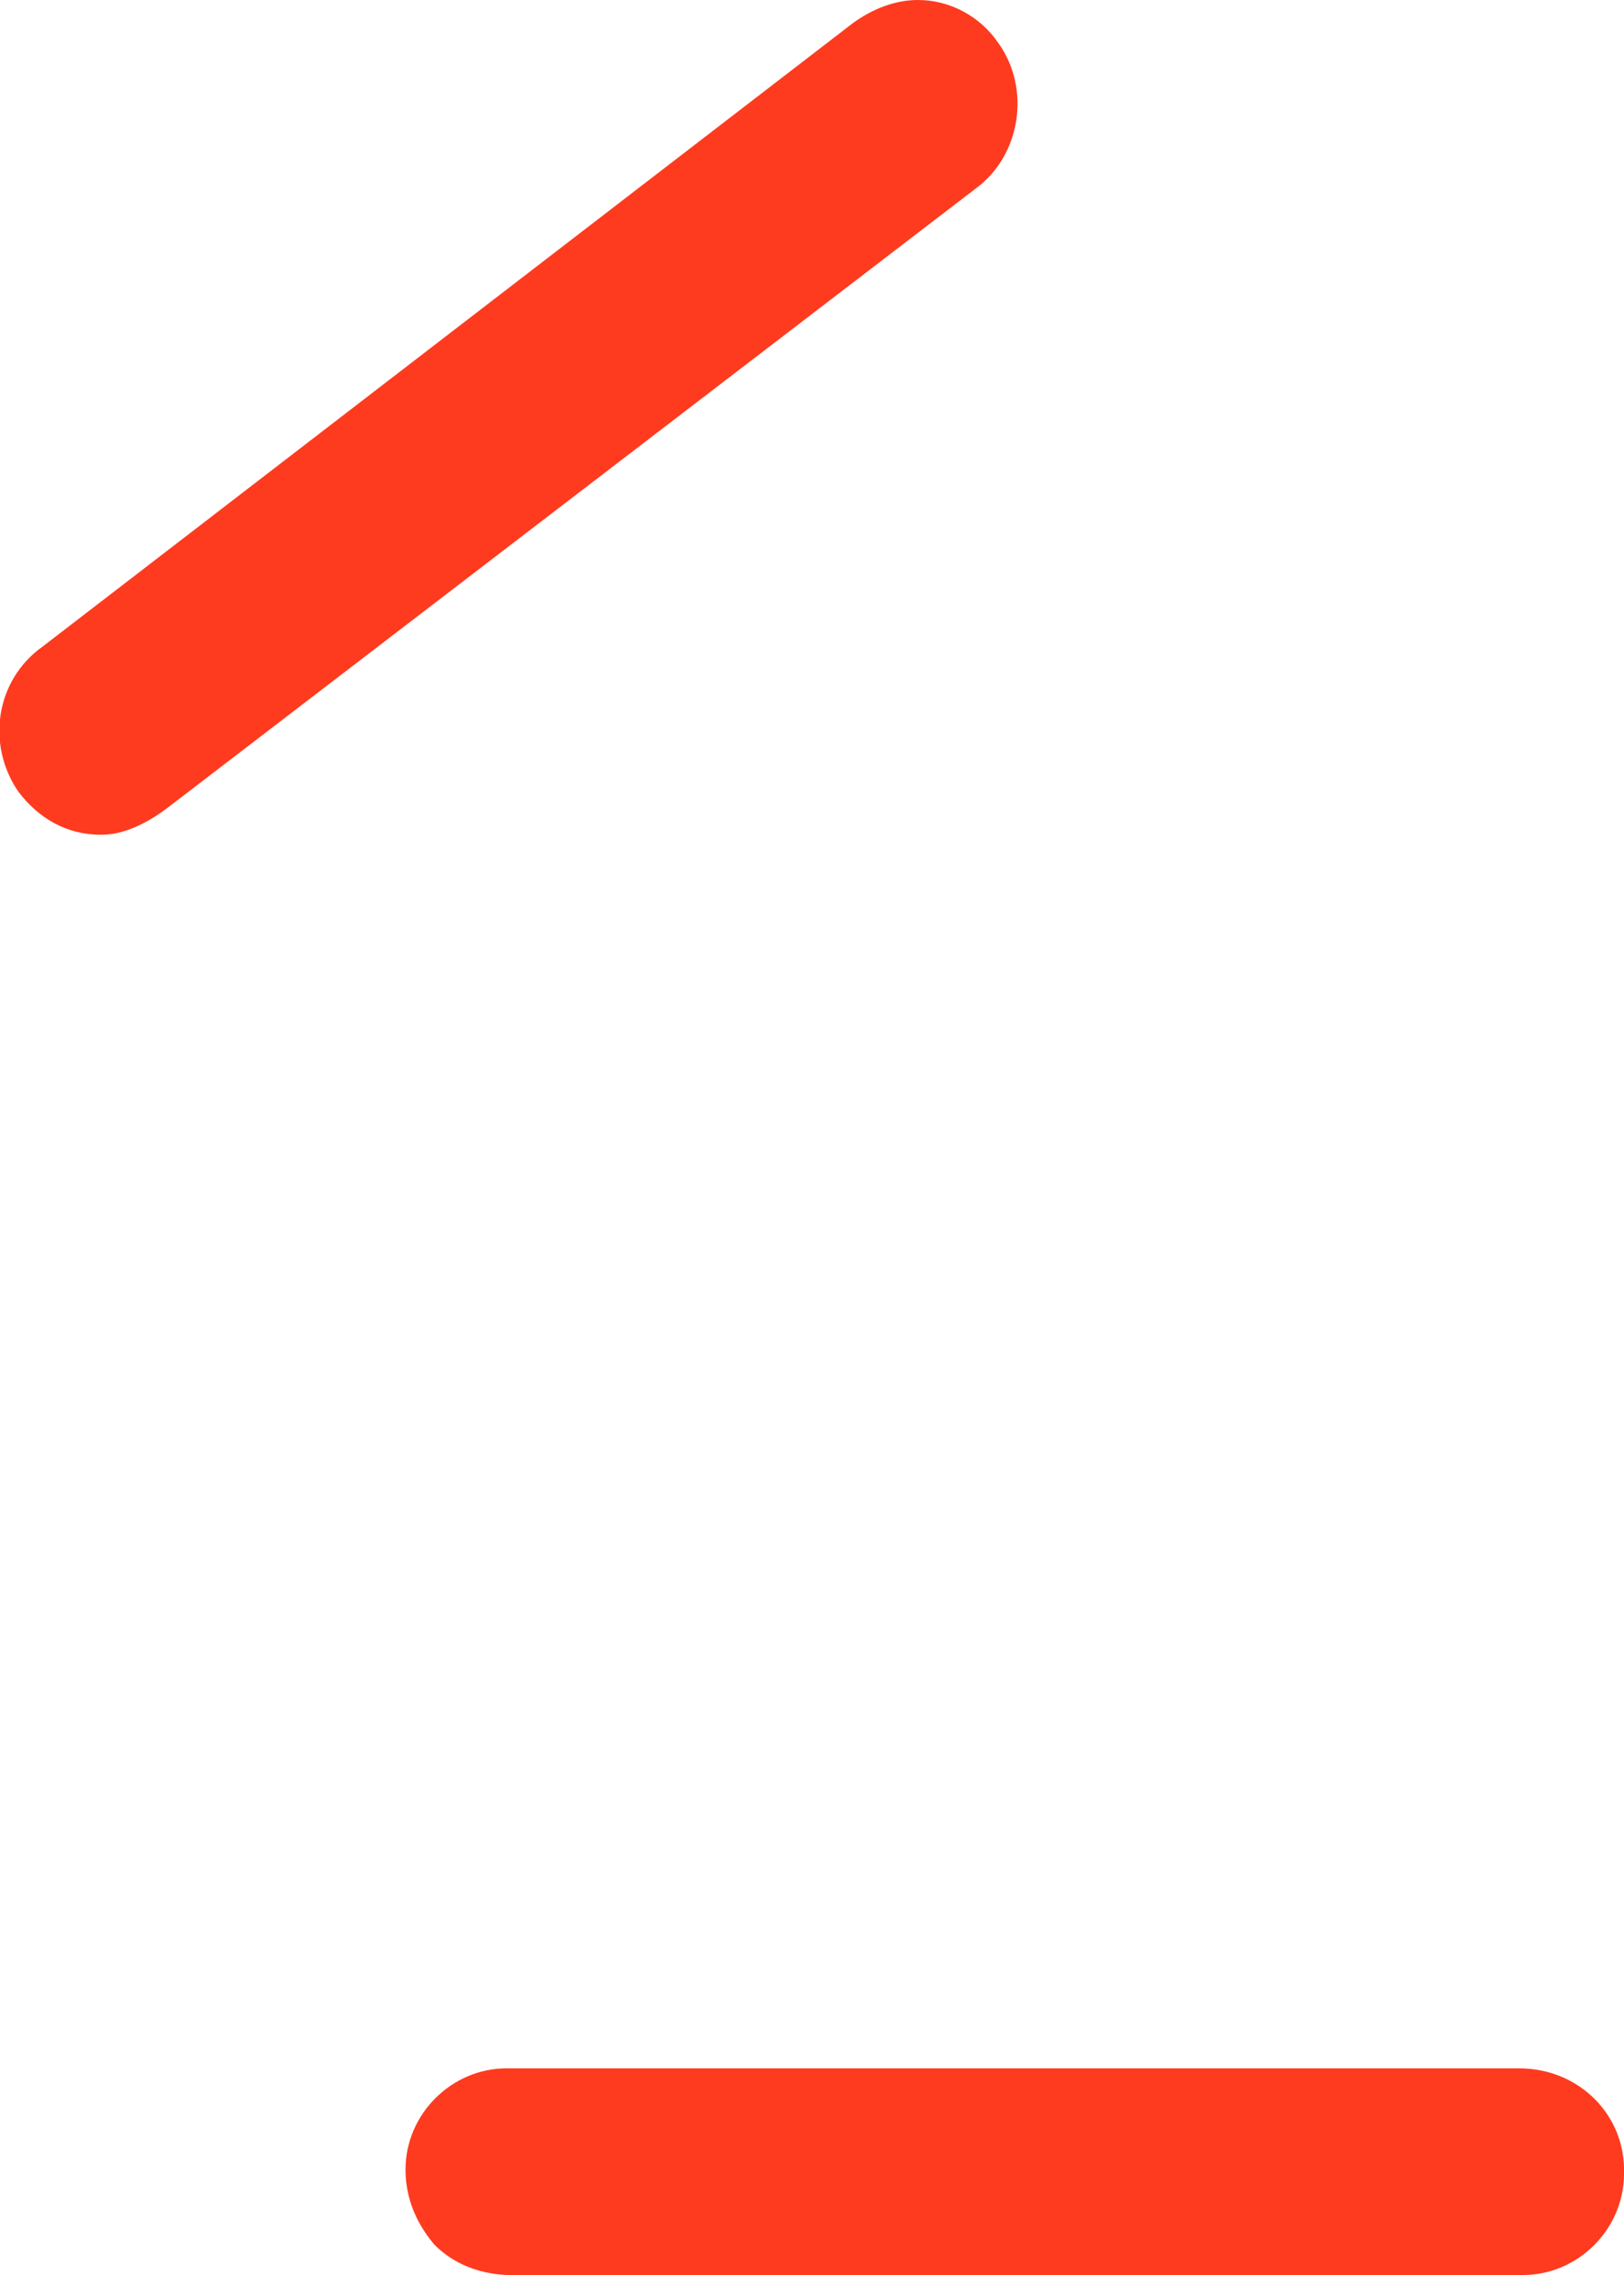
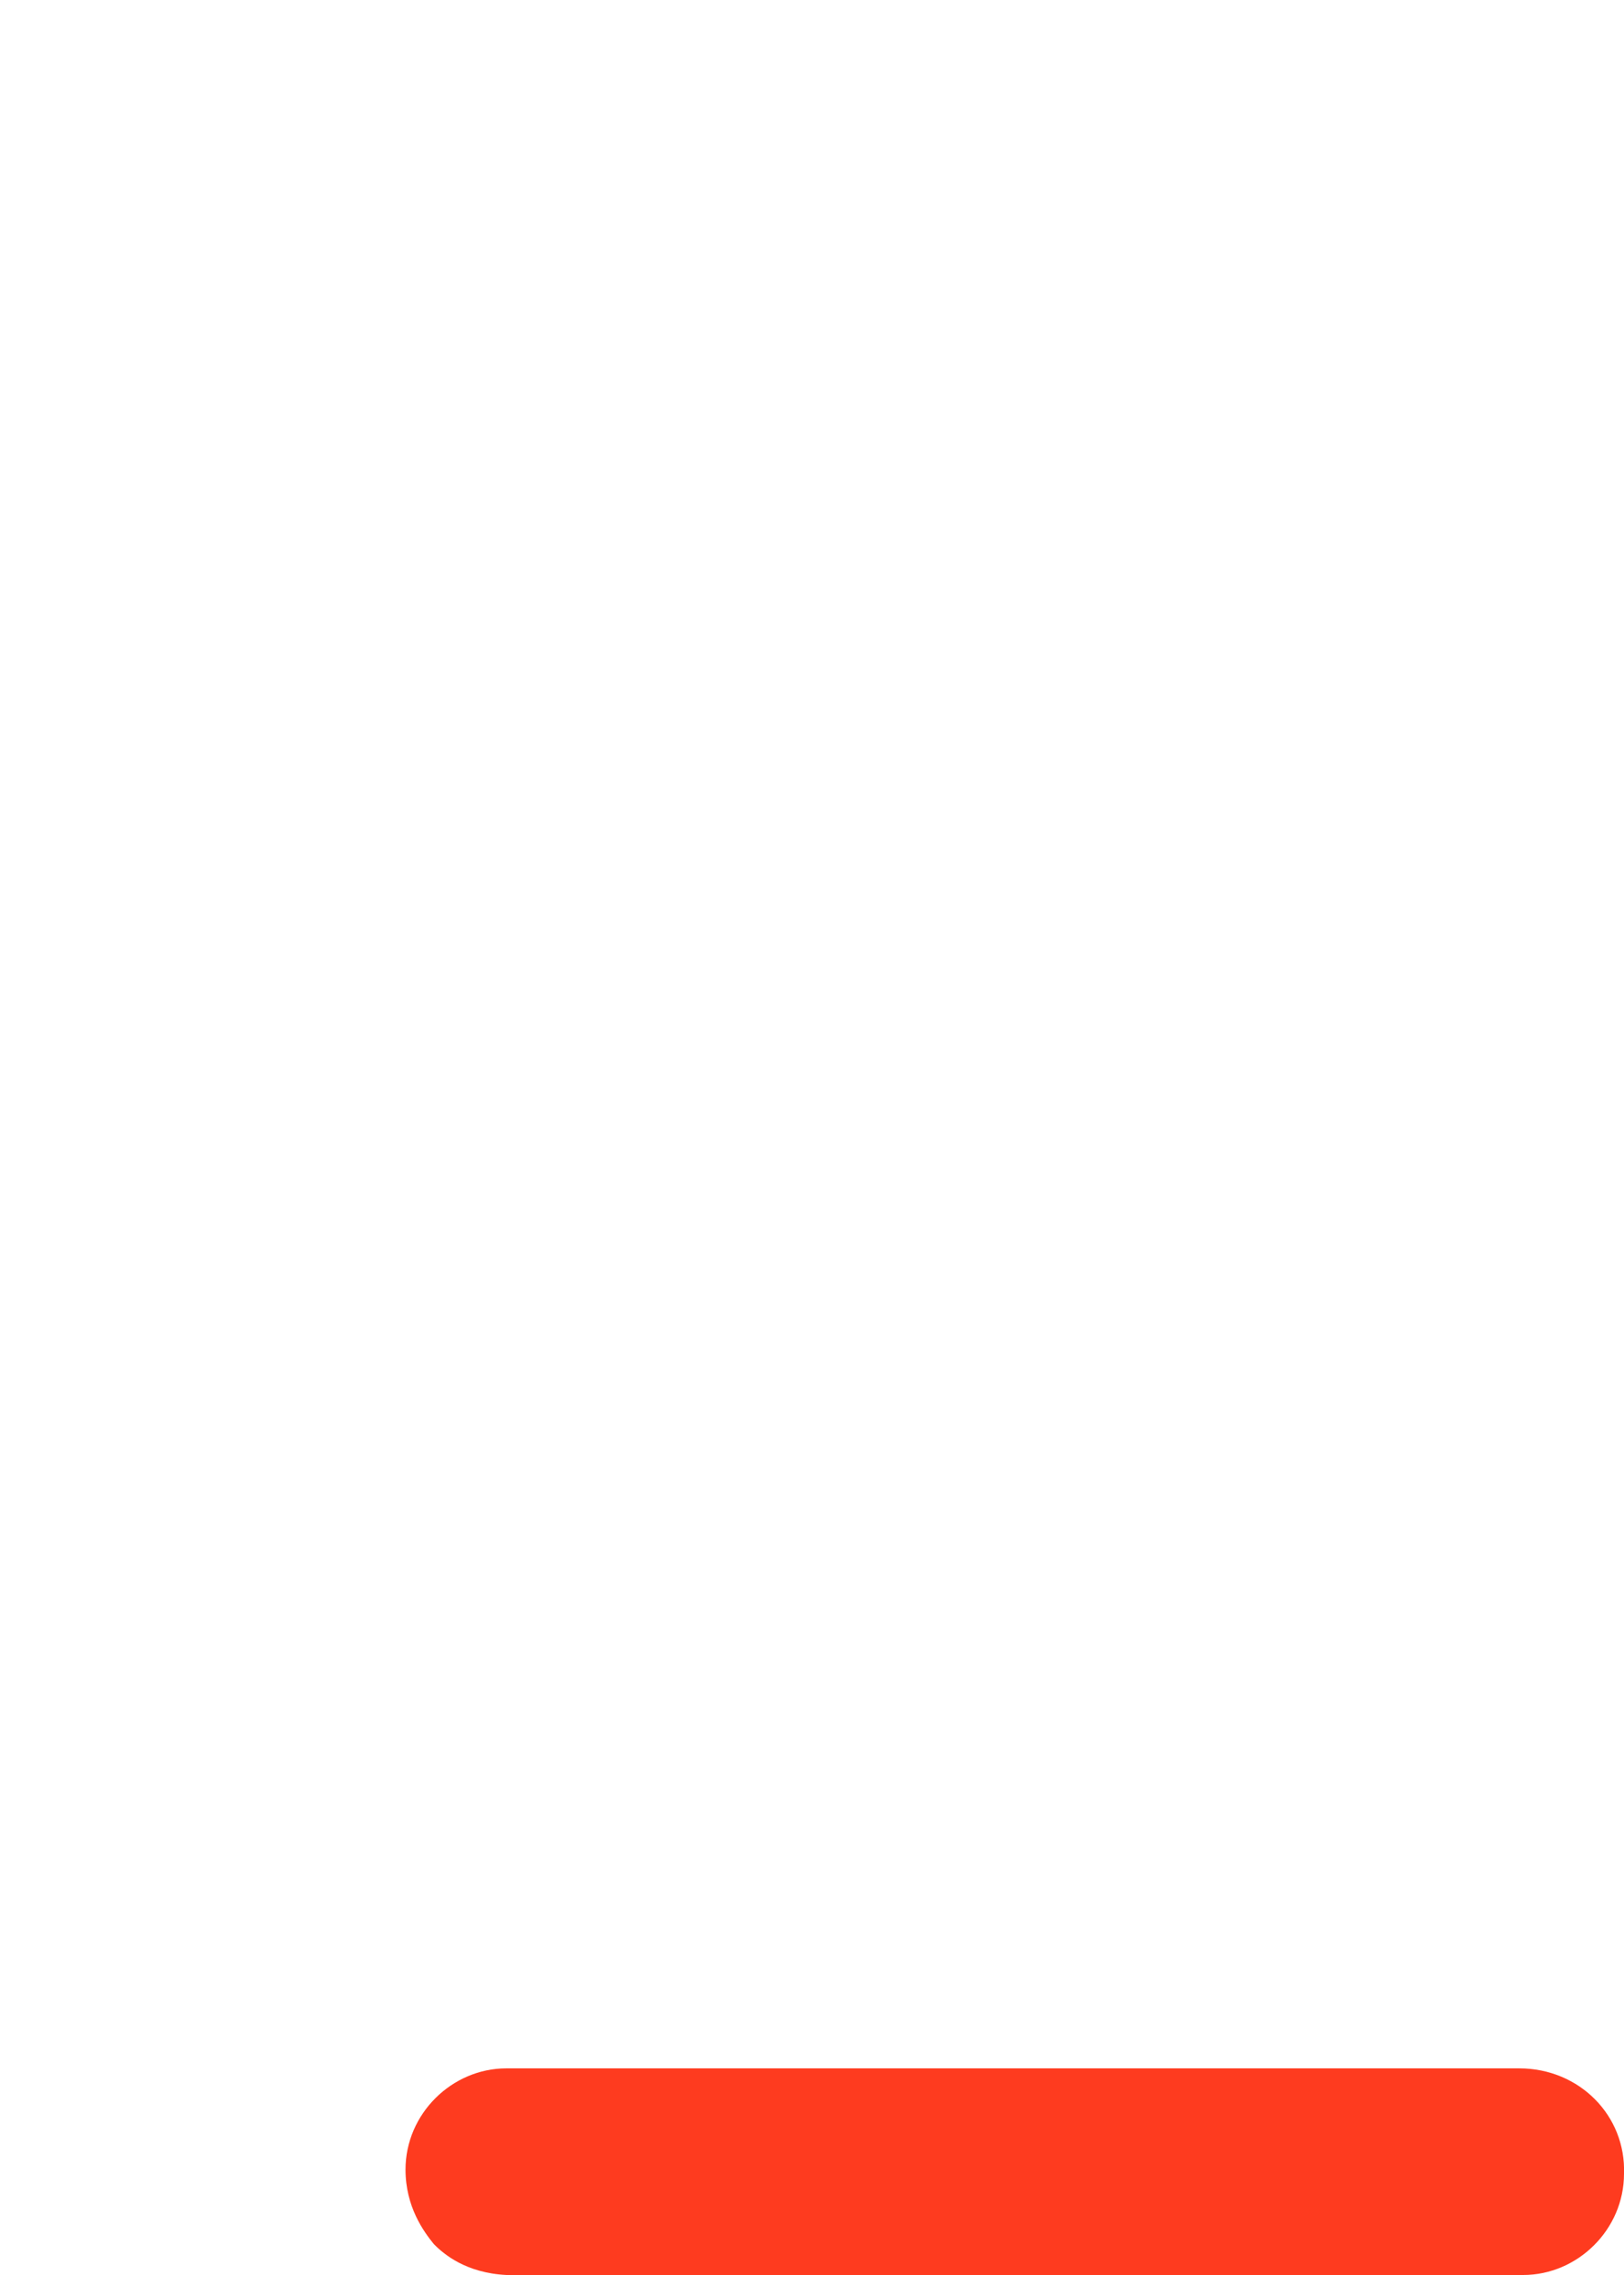
<svg xmlns="http://www.w3.org/2000/svg" width="30" height="42" viewBox="0 0 30 42" fill="none">
  <path d="M9.355 42C8.609 41.962 8.199 41.618 8.013 41.428C7.827 41.199 7.491 40.741 7.491 40.054C7.491 39.025 8.348 38.185 9.355 38.185H28.063C29.181 38.185 30.038 39.063 30 40.131C30 41.161 29.143 42 28.137 42H9.355Z" fill="#FE3B1F" />
-   <path d="M1.863 15.411C1.23 15.411 0.708 15.106 0.335 14.61C-0.261 13.733 -0.074 12.55 0.783 11.94L15.764 0.42C16.137 0.153 16.547 0 16.957 0C17.553 0 18.112 0.305 18.447 0.801C19.044 1.64 18.857 2.861 18.037 3.471L3.093 14.915C2.534 15.335 2.124 15.411 1.863 15.411Z" fill="#FE3B1F" />
</svg>